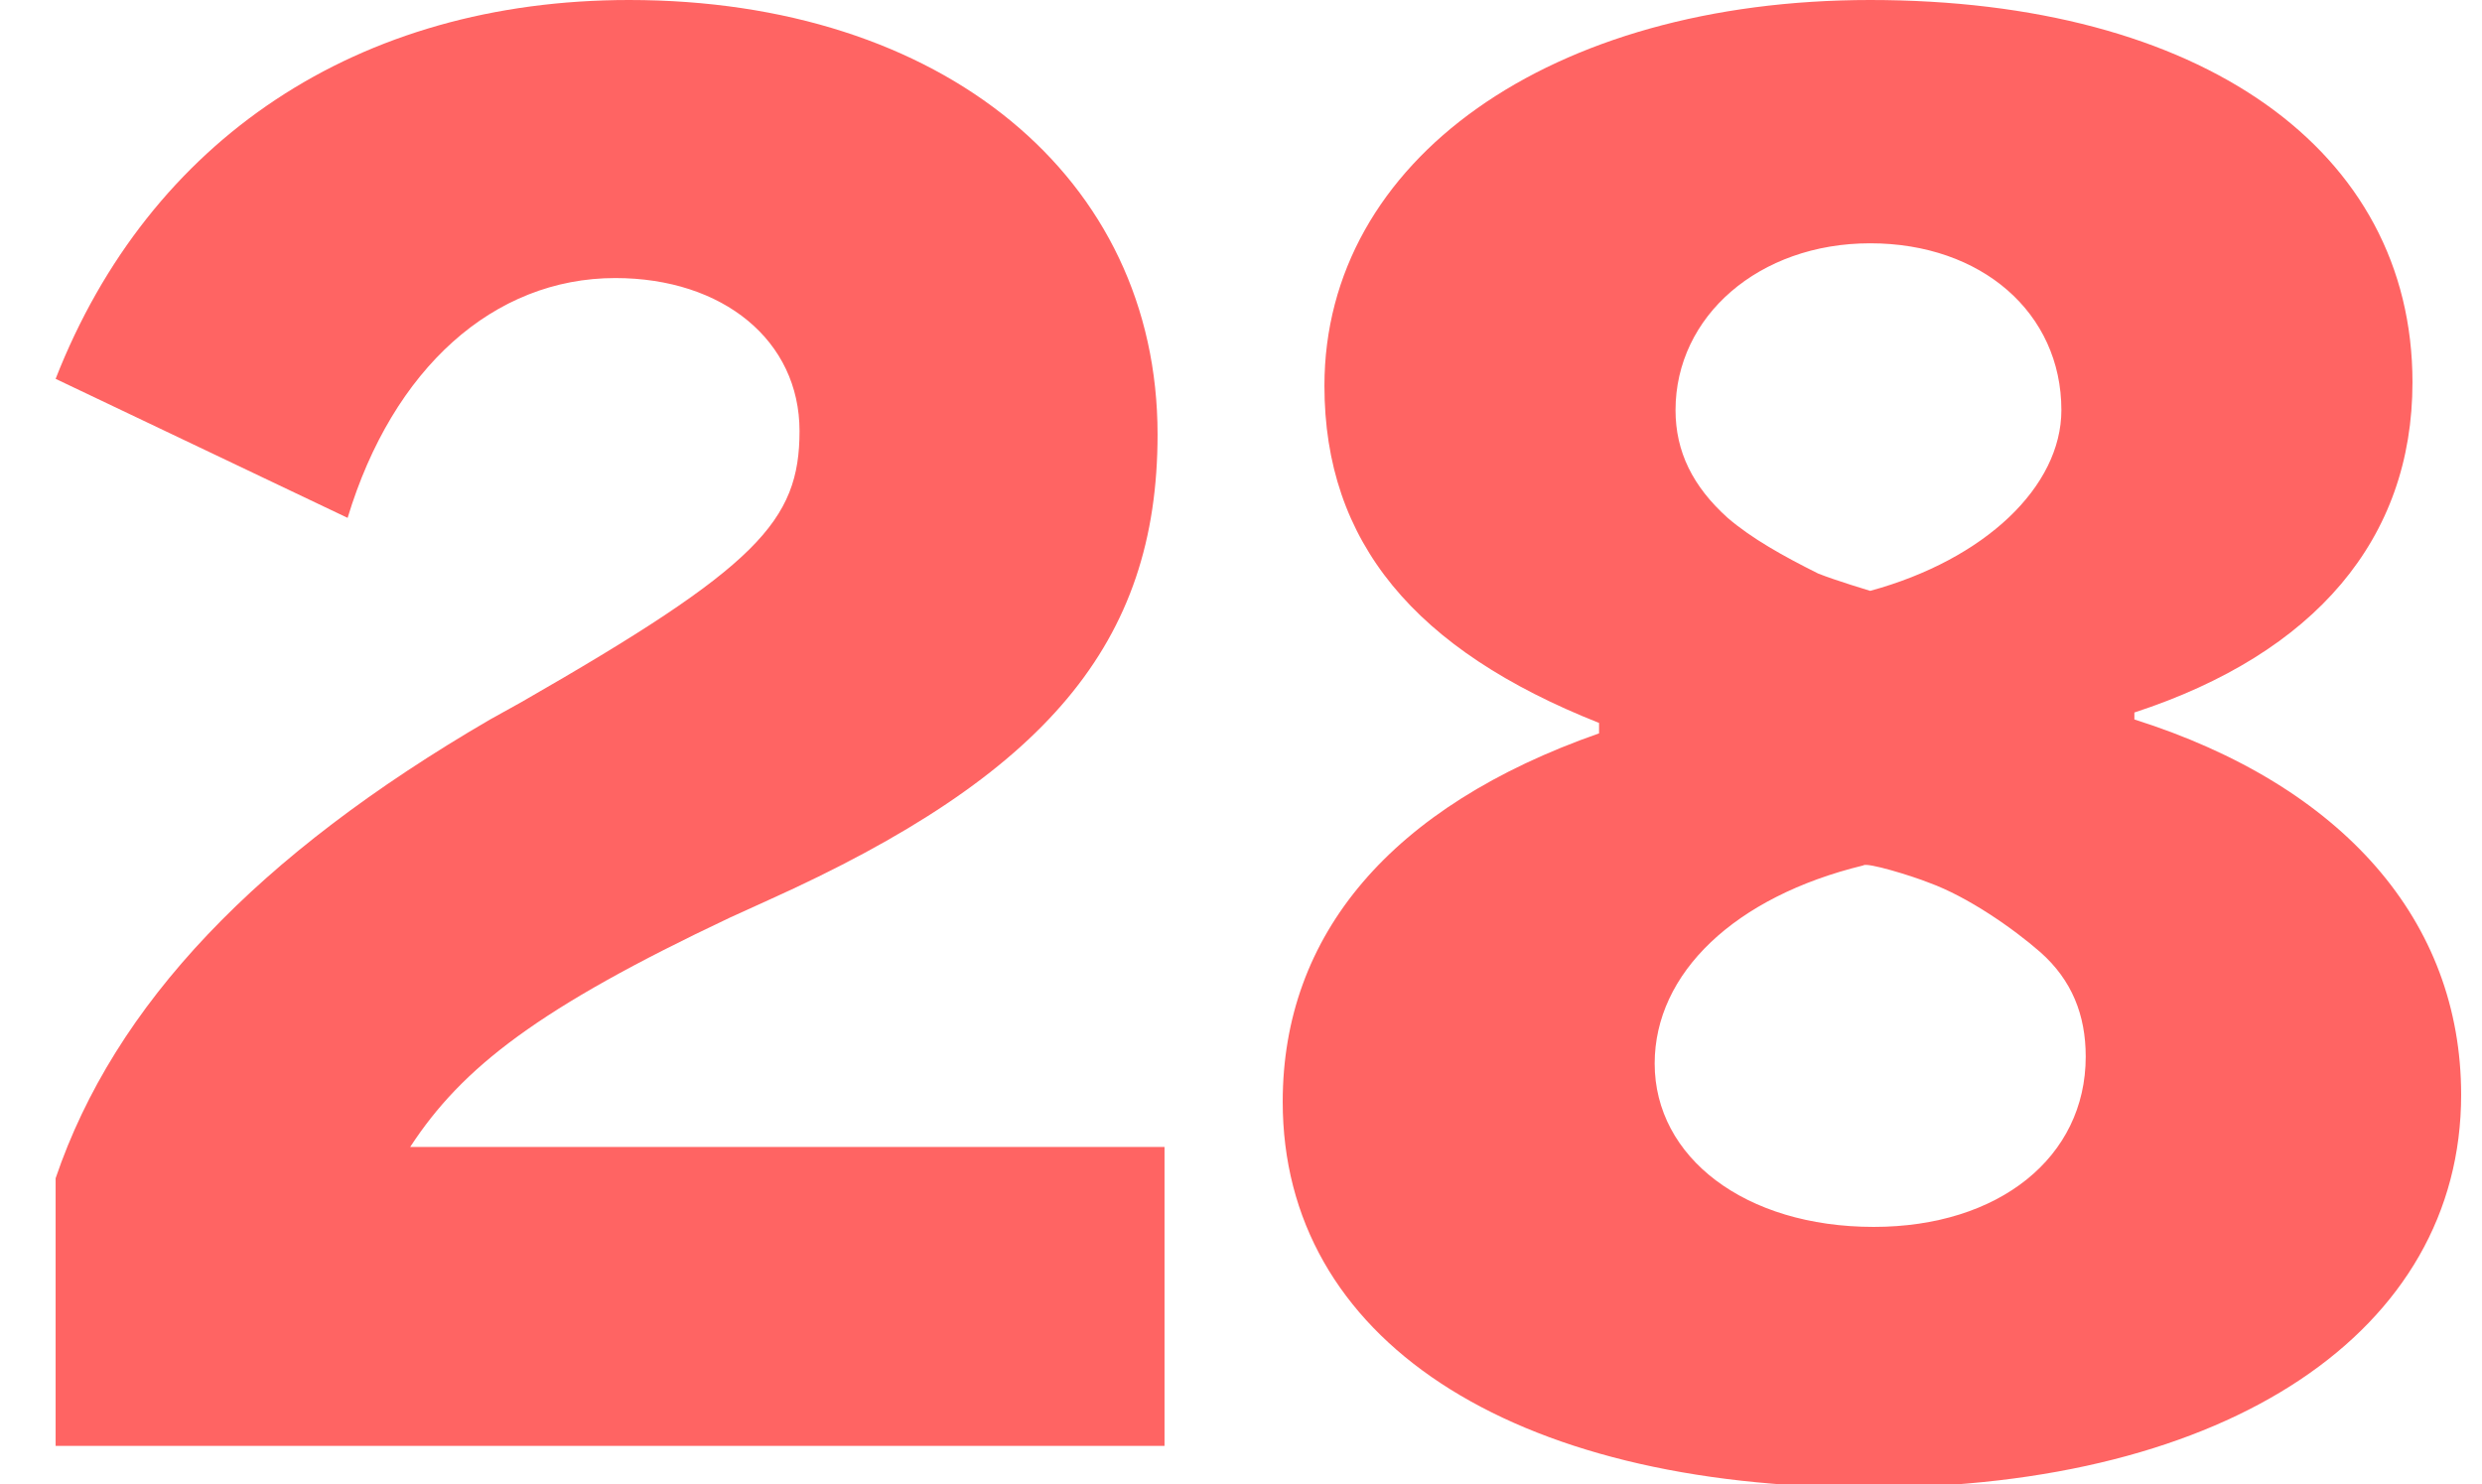
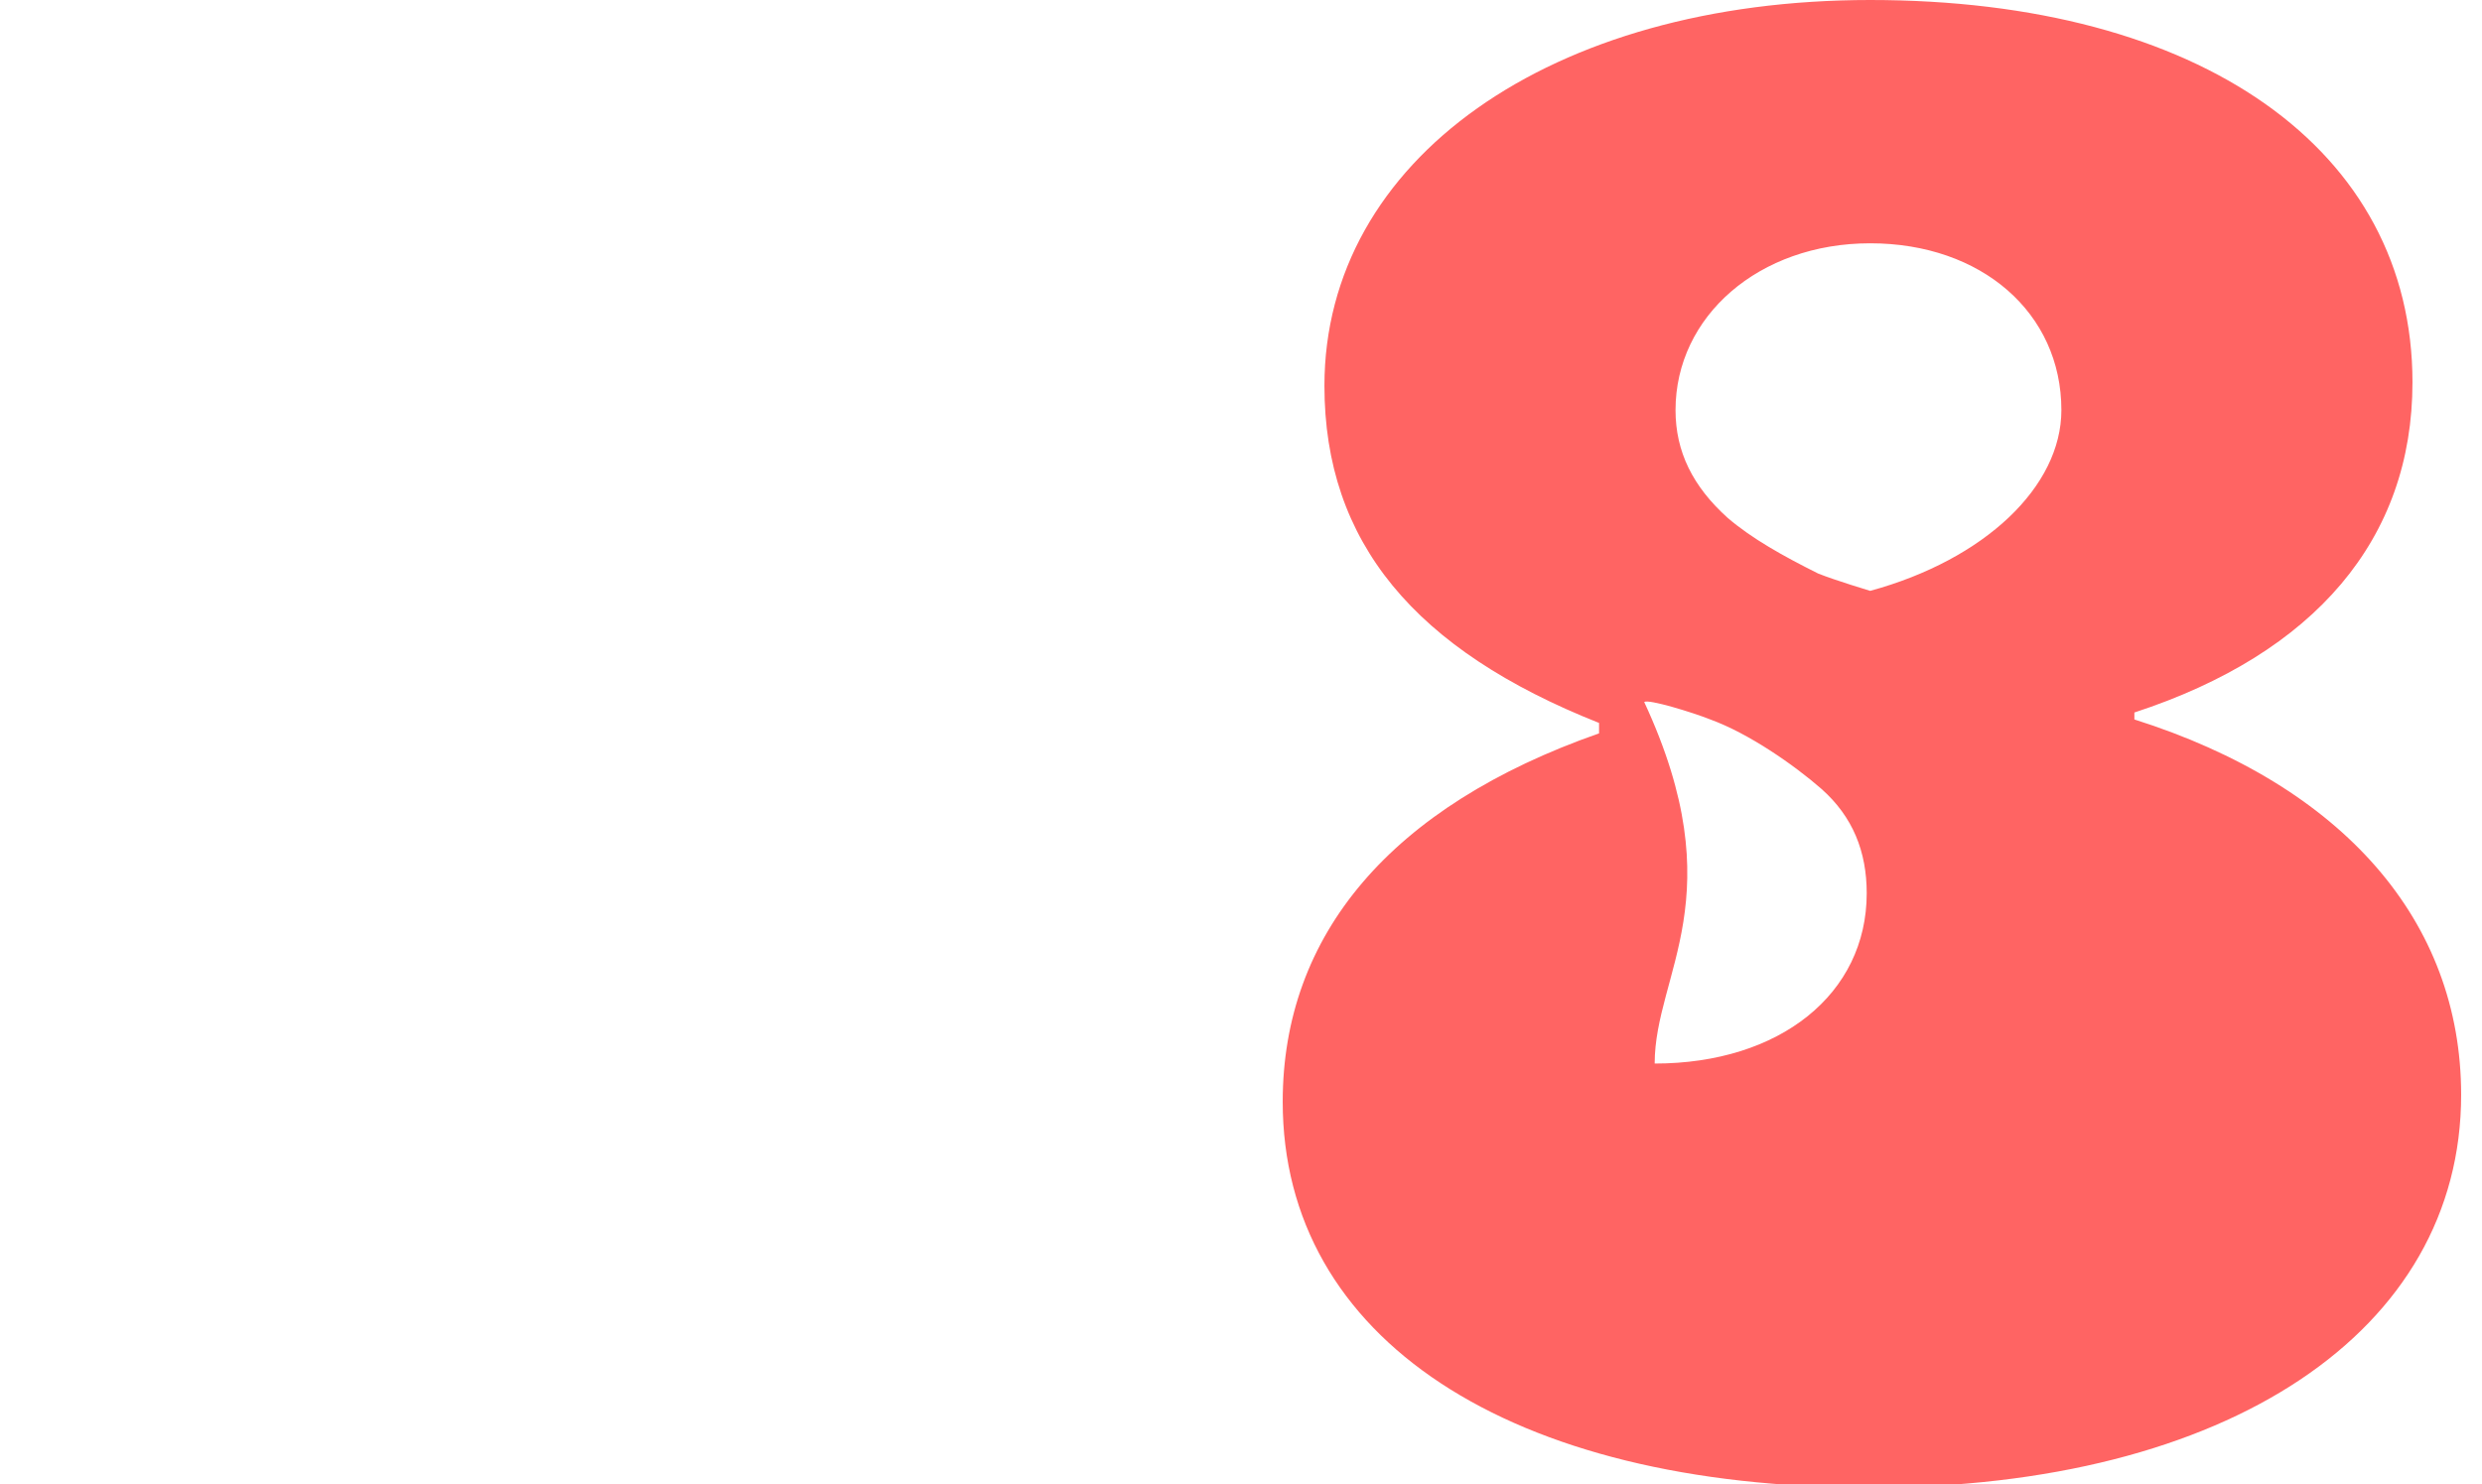
<svg xmlns="http://www.w3.org/2000/svg" version="1.1" id="レイヤー_1" x="0px" y="0px" viewBox="0 0 71.4 42.7" style="enable-background:new 0 0 71.4 42.7;" xml:space="preserve">
  <style type="text/css">
	.st0{fill:#FF6463;}
</style>
  <g>
-     <path class="st0" d="M1.6,33.9c1.7-5,5.8-9.3,12.5-13.2l0.9-0.5c6.8-3.9,8-5.2,8-7.8C23,9.8,20.8,8,17.7,8c-3.5,0-6.4,2.6-7.7,6.9   l-8.4-4C4.3,4,10.3,0,18.1,0c9,0,15.2,5.1,15.2,12.5c0,6-3.2,9.8-11.2,13.4L21,26.4c-5.5,2.6-7.7,4.3-9.2,6.6h21.7v8.6H1.6V33.9z" />
-   </g>
+     </g>
  <g>
-     <path class="st0" d="M46,20.8c-5.3-2.1-7.9-5.2-7.9-9.7C38.1,4.6,44.6,0,53.8,0c9.5,0,15.6,4.3,15.6,11c0,4.5-2.8,7.8-8,9.5v0.2   c6,1.9,9.4,5.8,9.4,10.8c0,6.8-6.7,11.3-17,11.3c-10.4,0-16.9-4.3-16.9-11.1c0-4.8,3.1-8.5,9.1-10.6V20.8z M47.6,30.6   c0,2.7,2.6,4.7,6.3,4.7c3.6,0,6.1-2,6.1-4.9c0-1.2-0.4-2.2-1.3-3c-0.8-0.7-2.1-1.6-3.2-2c-0.5-0.2-1.8-0.6-1.9-0.5   C49.9,25.8,47.6,28,47.6,30.6z M59.3,11.8C59.3,9,57,7,53.8,7s-5.6,2.1-5.6,4.8c0,1.2,0.5,2.2,1.5,3.1c0.7,0.6,1.6,1.1,2.6,1.6   c0.5,0.2,1.5,0.5,1.5,0.5C57.1,16.1,59.3,14,59.3,11.8z" />
+     <path class="st0" d="M46,20.8c-5.3-2.1-7.9-5.2-7.9-9.7C38.1,4.6,44.6,0,53.8,0c9.5,0,15.6,4.3,15.6,11c0,4.5-2.8,7.8-8,9.5v0.2   c6,1.9,9.4,5.8,9.4,10.8c0,6.8-6.7,11.3-17,11.3c-10.4,0-16.9-4.3-16.9-11.1c0-4.8,3.1-8.5,9.1-10.6V20.8z M47.6,30.6   c3.6,0,6.1-2,6.1-4.9c0-1.2-0.4-2.2-1.3-3c-0.8-0.7-2.1-1.6-3.2-2c-0.5-0.2-1.8-0.6-1.9-0.5   C49.9,25.8,47.6,28,47.6,30.6z M59.3,11.8C59.3,9,57,7,53.8,7s-5.6,2.1-5.6,4.8c0,1.2,0.5,2.2,1.5,3.1c0.7,0.6,1.6,1.1,2.6,1.6   c0.5,0.2,1.5,0.5,1.5,0.5C57.1,16.1,59.3,14,59.3,11.8z" />
  </g>
</svg>